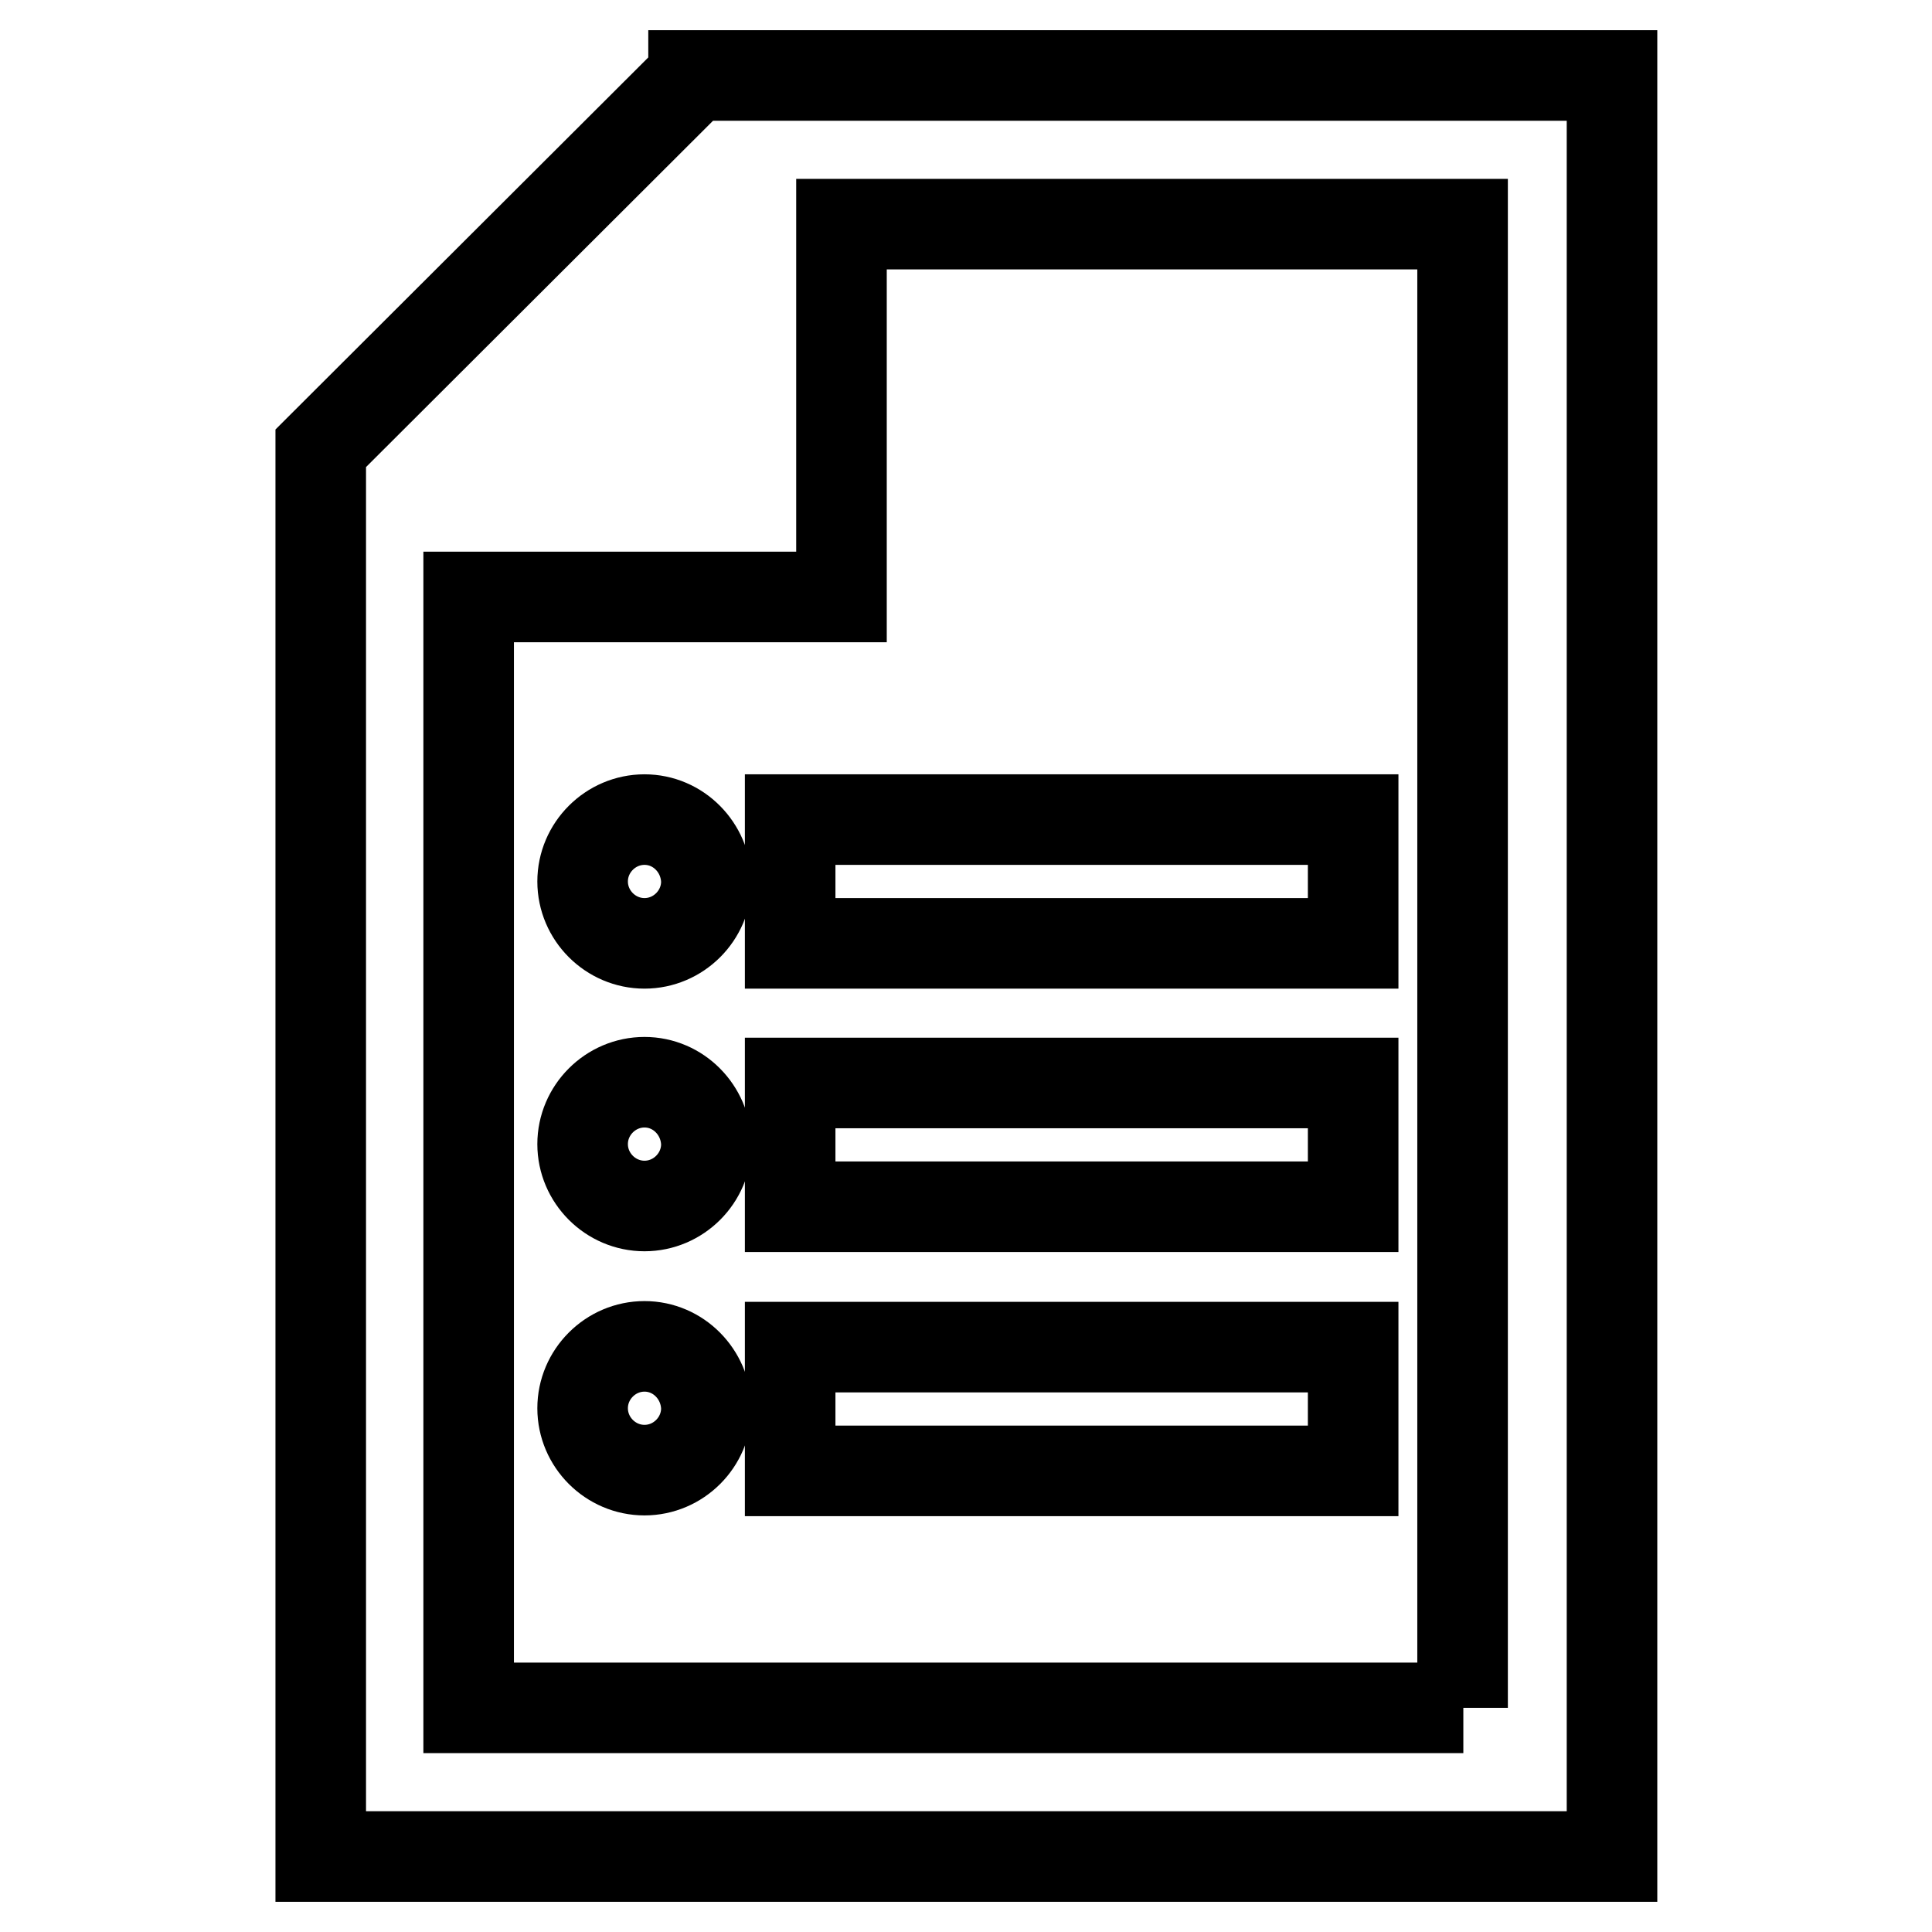
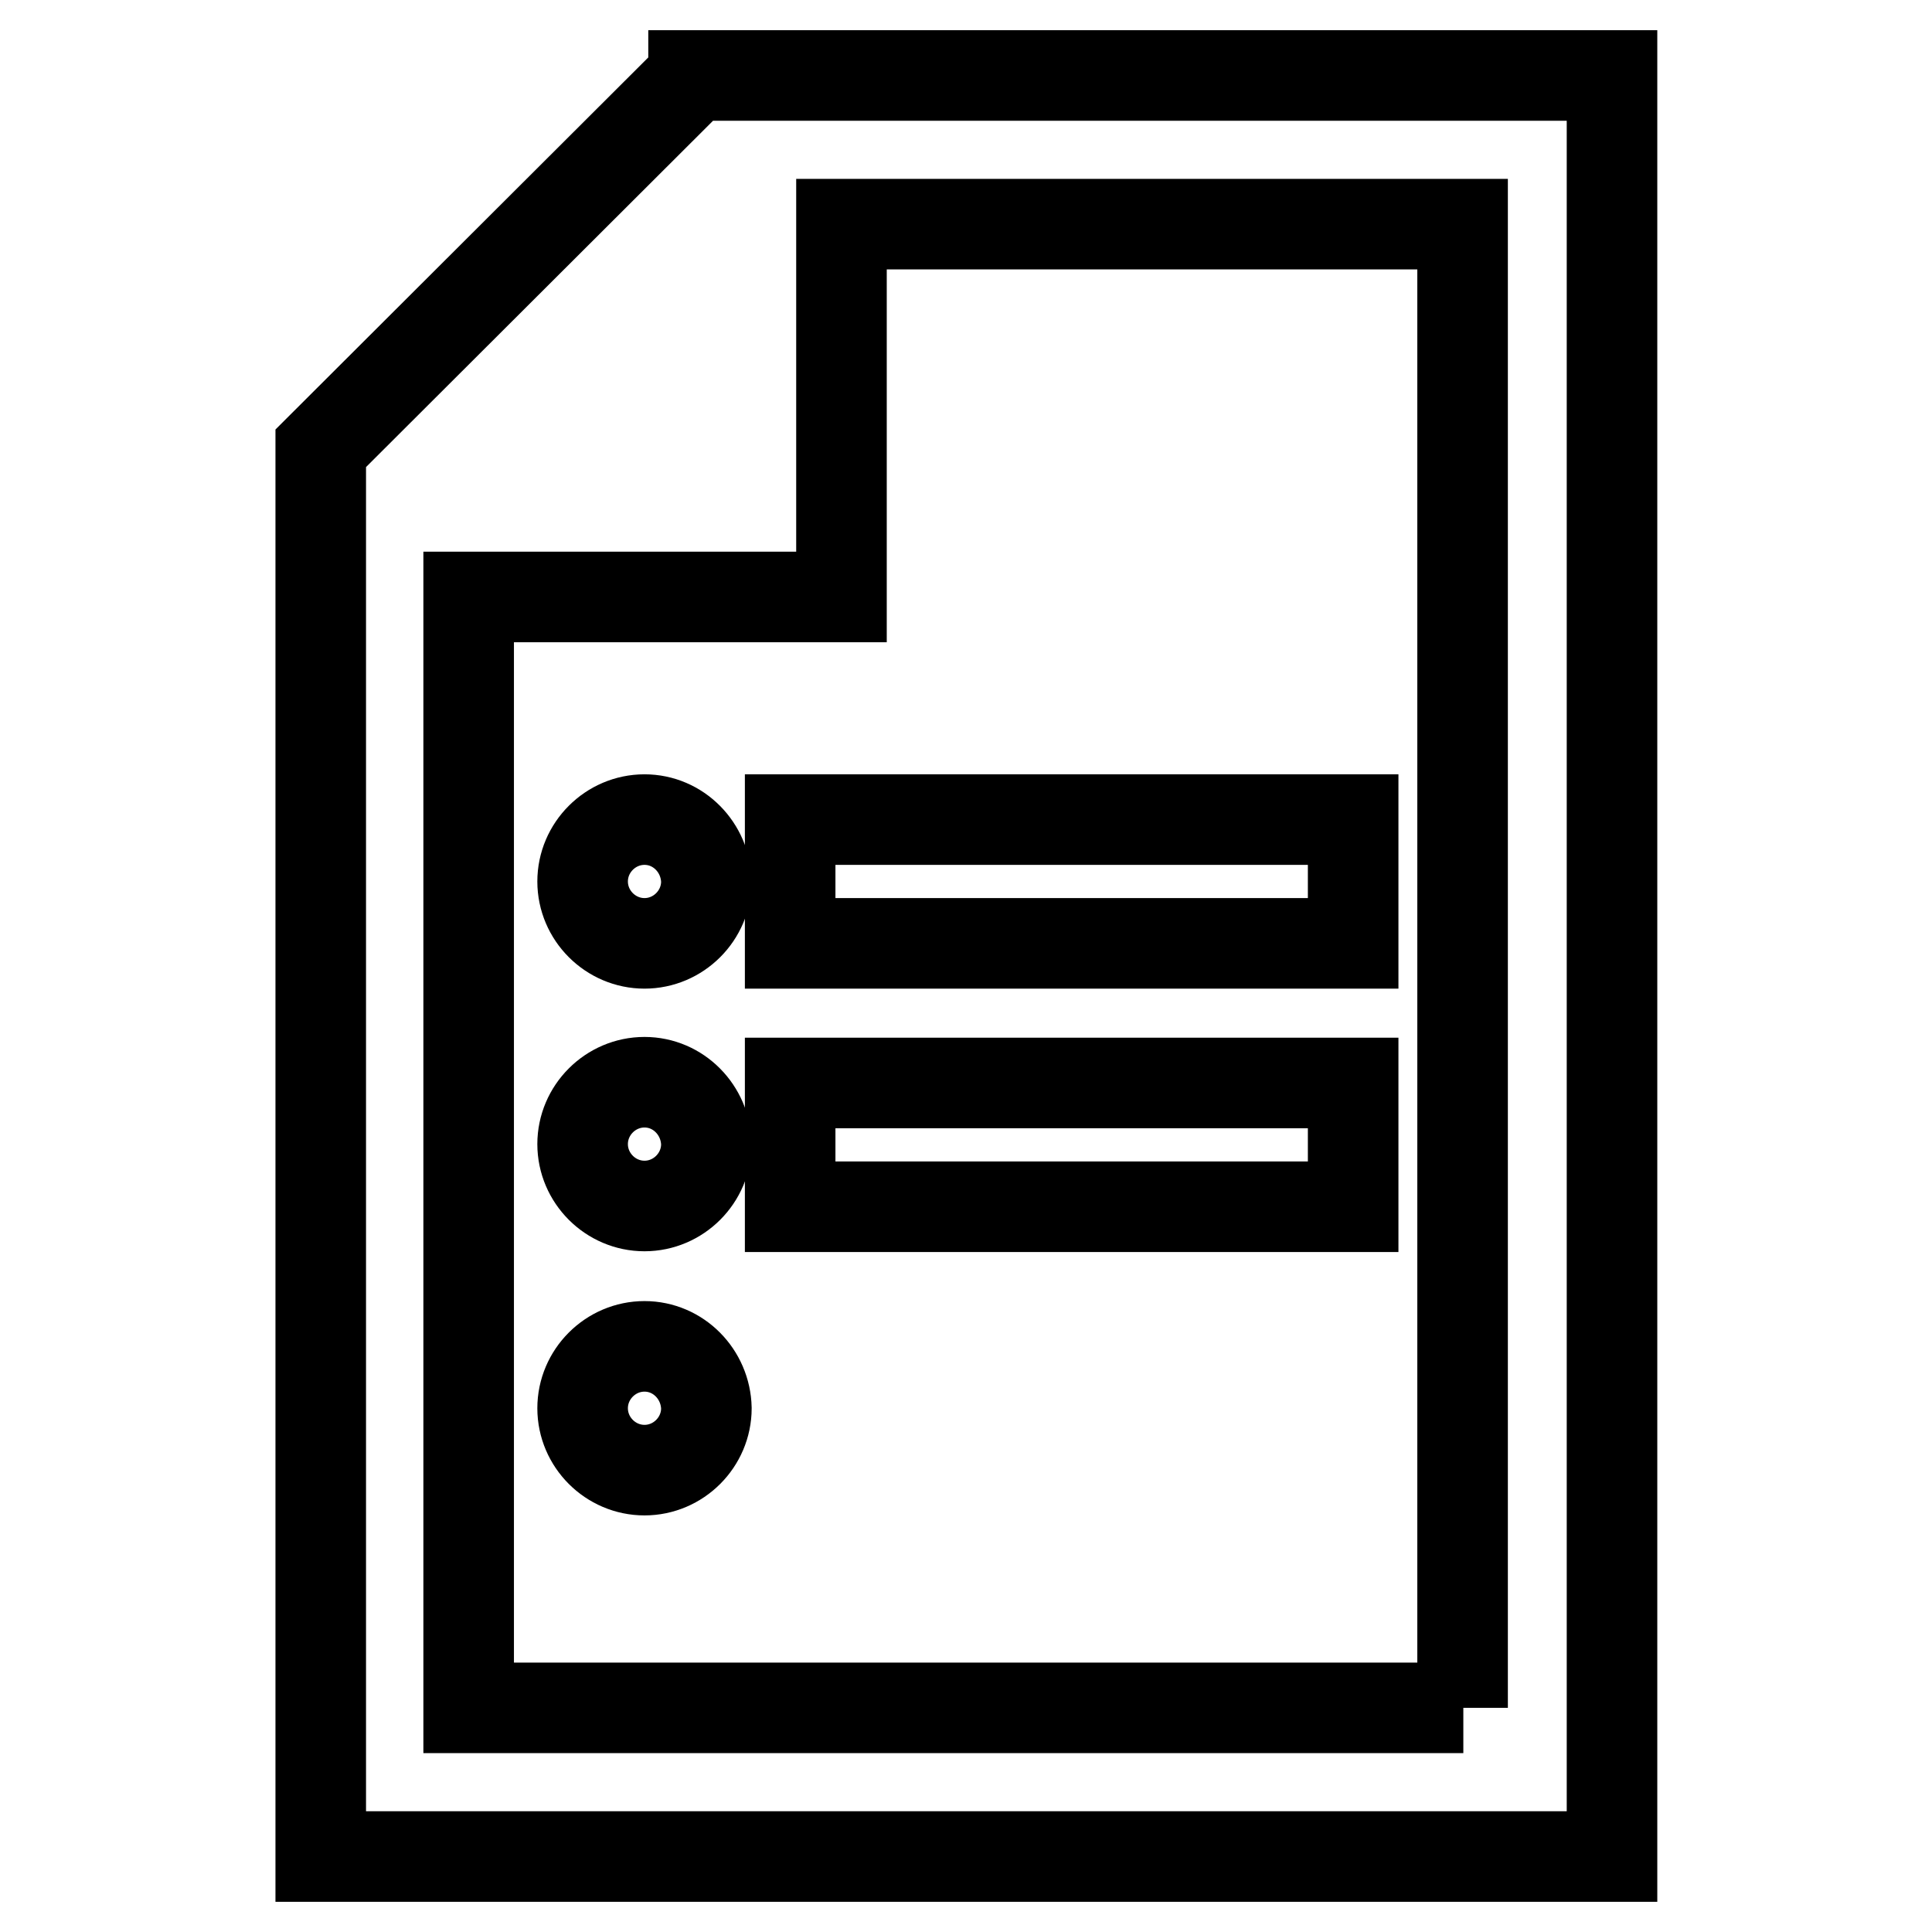
<svg xmlns="http://www.w3.org/2000/svg" version="1.1" x="0px" y="0px" viewBox="0 0 256 256" enable-background="new 0 0 256 256" xml:space="preserve">
  <g>
    <g>
      <path stroke-width="12" fill-opacity="0" stroke="#000000" d="M91.9,10v0.1L42.5,59.4V246h171.1V10H91.9z M193.9,226.3H62.1V79.1h49.4V29.7h82.3V226.3z" />
      <path stroke-width="12" fill-opacity="0" stroke="#000000" d="M104.7,108.6h74.6V125h-74.6V108.6L104.7,108.6z" />
      <path stroke-width="12" fill-opacity="0" stroke="#000000" d="M104.7,143.5h74.6v16.4h-74.6V143.5z" />
-       <path stroke-width="12" fill-opacity="0" stroke="#000000" d="M104.7,178.5h74.6v16.4h-74.6V178.5z" />
      <path stroke-width="12" fill-opacity="0" stroke="#000000" d="M85.4,108.6c-4.5,0-8.2,3.7-8.2,8.2c0,4.5,3.7,8.2,8.2,8.2c4.5,0,8.2-3.7,8.2-8.2C93.5,112.3,89.9,108.6,85.4,108.6z" />
      <path stroke-width="12" fill-opacity="0" stroke="#000000" d="M85.4,143.4c-4.5,0-8.2,3.7-8.2,8.2c0,4.5,3.7,8.2,8.2,8.2c4.5,0,8.2-3.7,8.2-8.2C93.5,147.1,89.9,143.4,85.4,143.4z" />
      <path stroke-width="12" fill-opacity="0" stroke="#000000" d="M85.4,178.4c-4.5,0-8.2,3.7-8.2,8.2c0,4.5,3.7,8.2,8.2,8.2c4.5,0,8.2-3.7,8.2-8.2C93.5,182.1,89.9,178.4,85.4,178.4z" />
    </g>
  </g>
</svg>